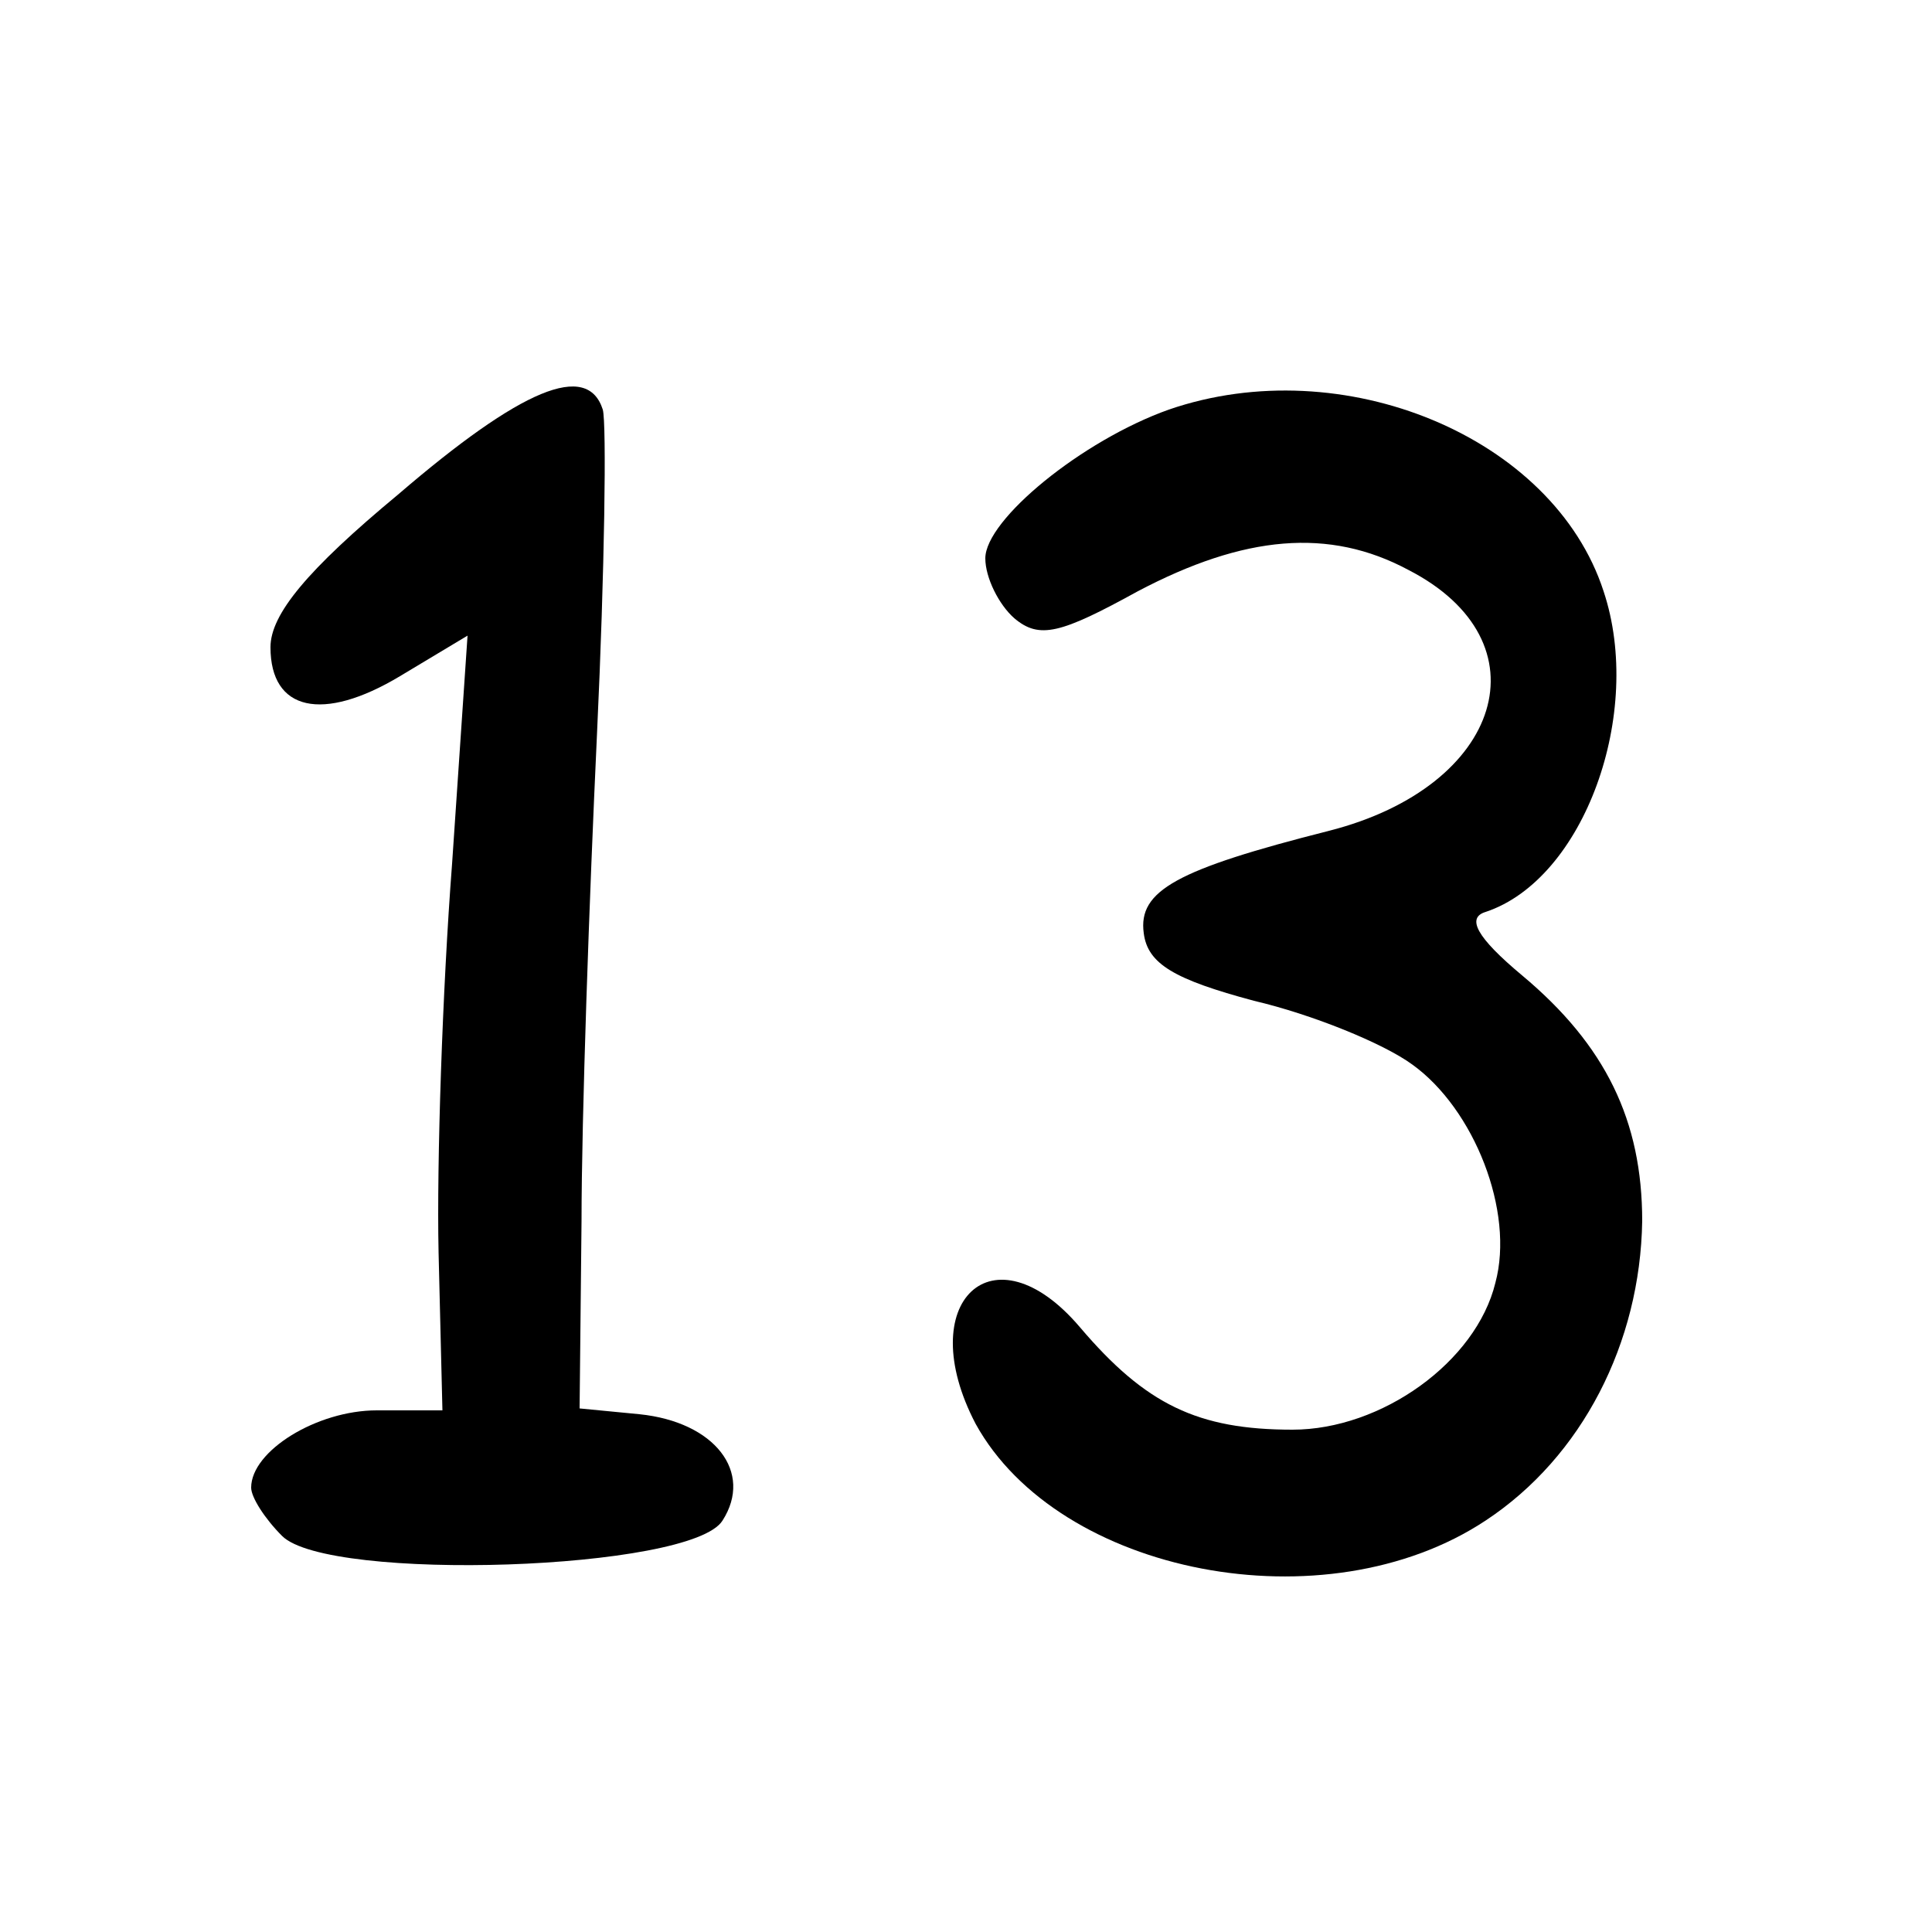
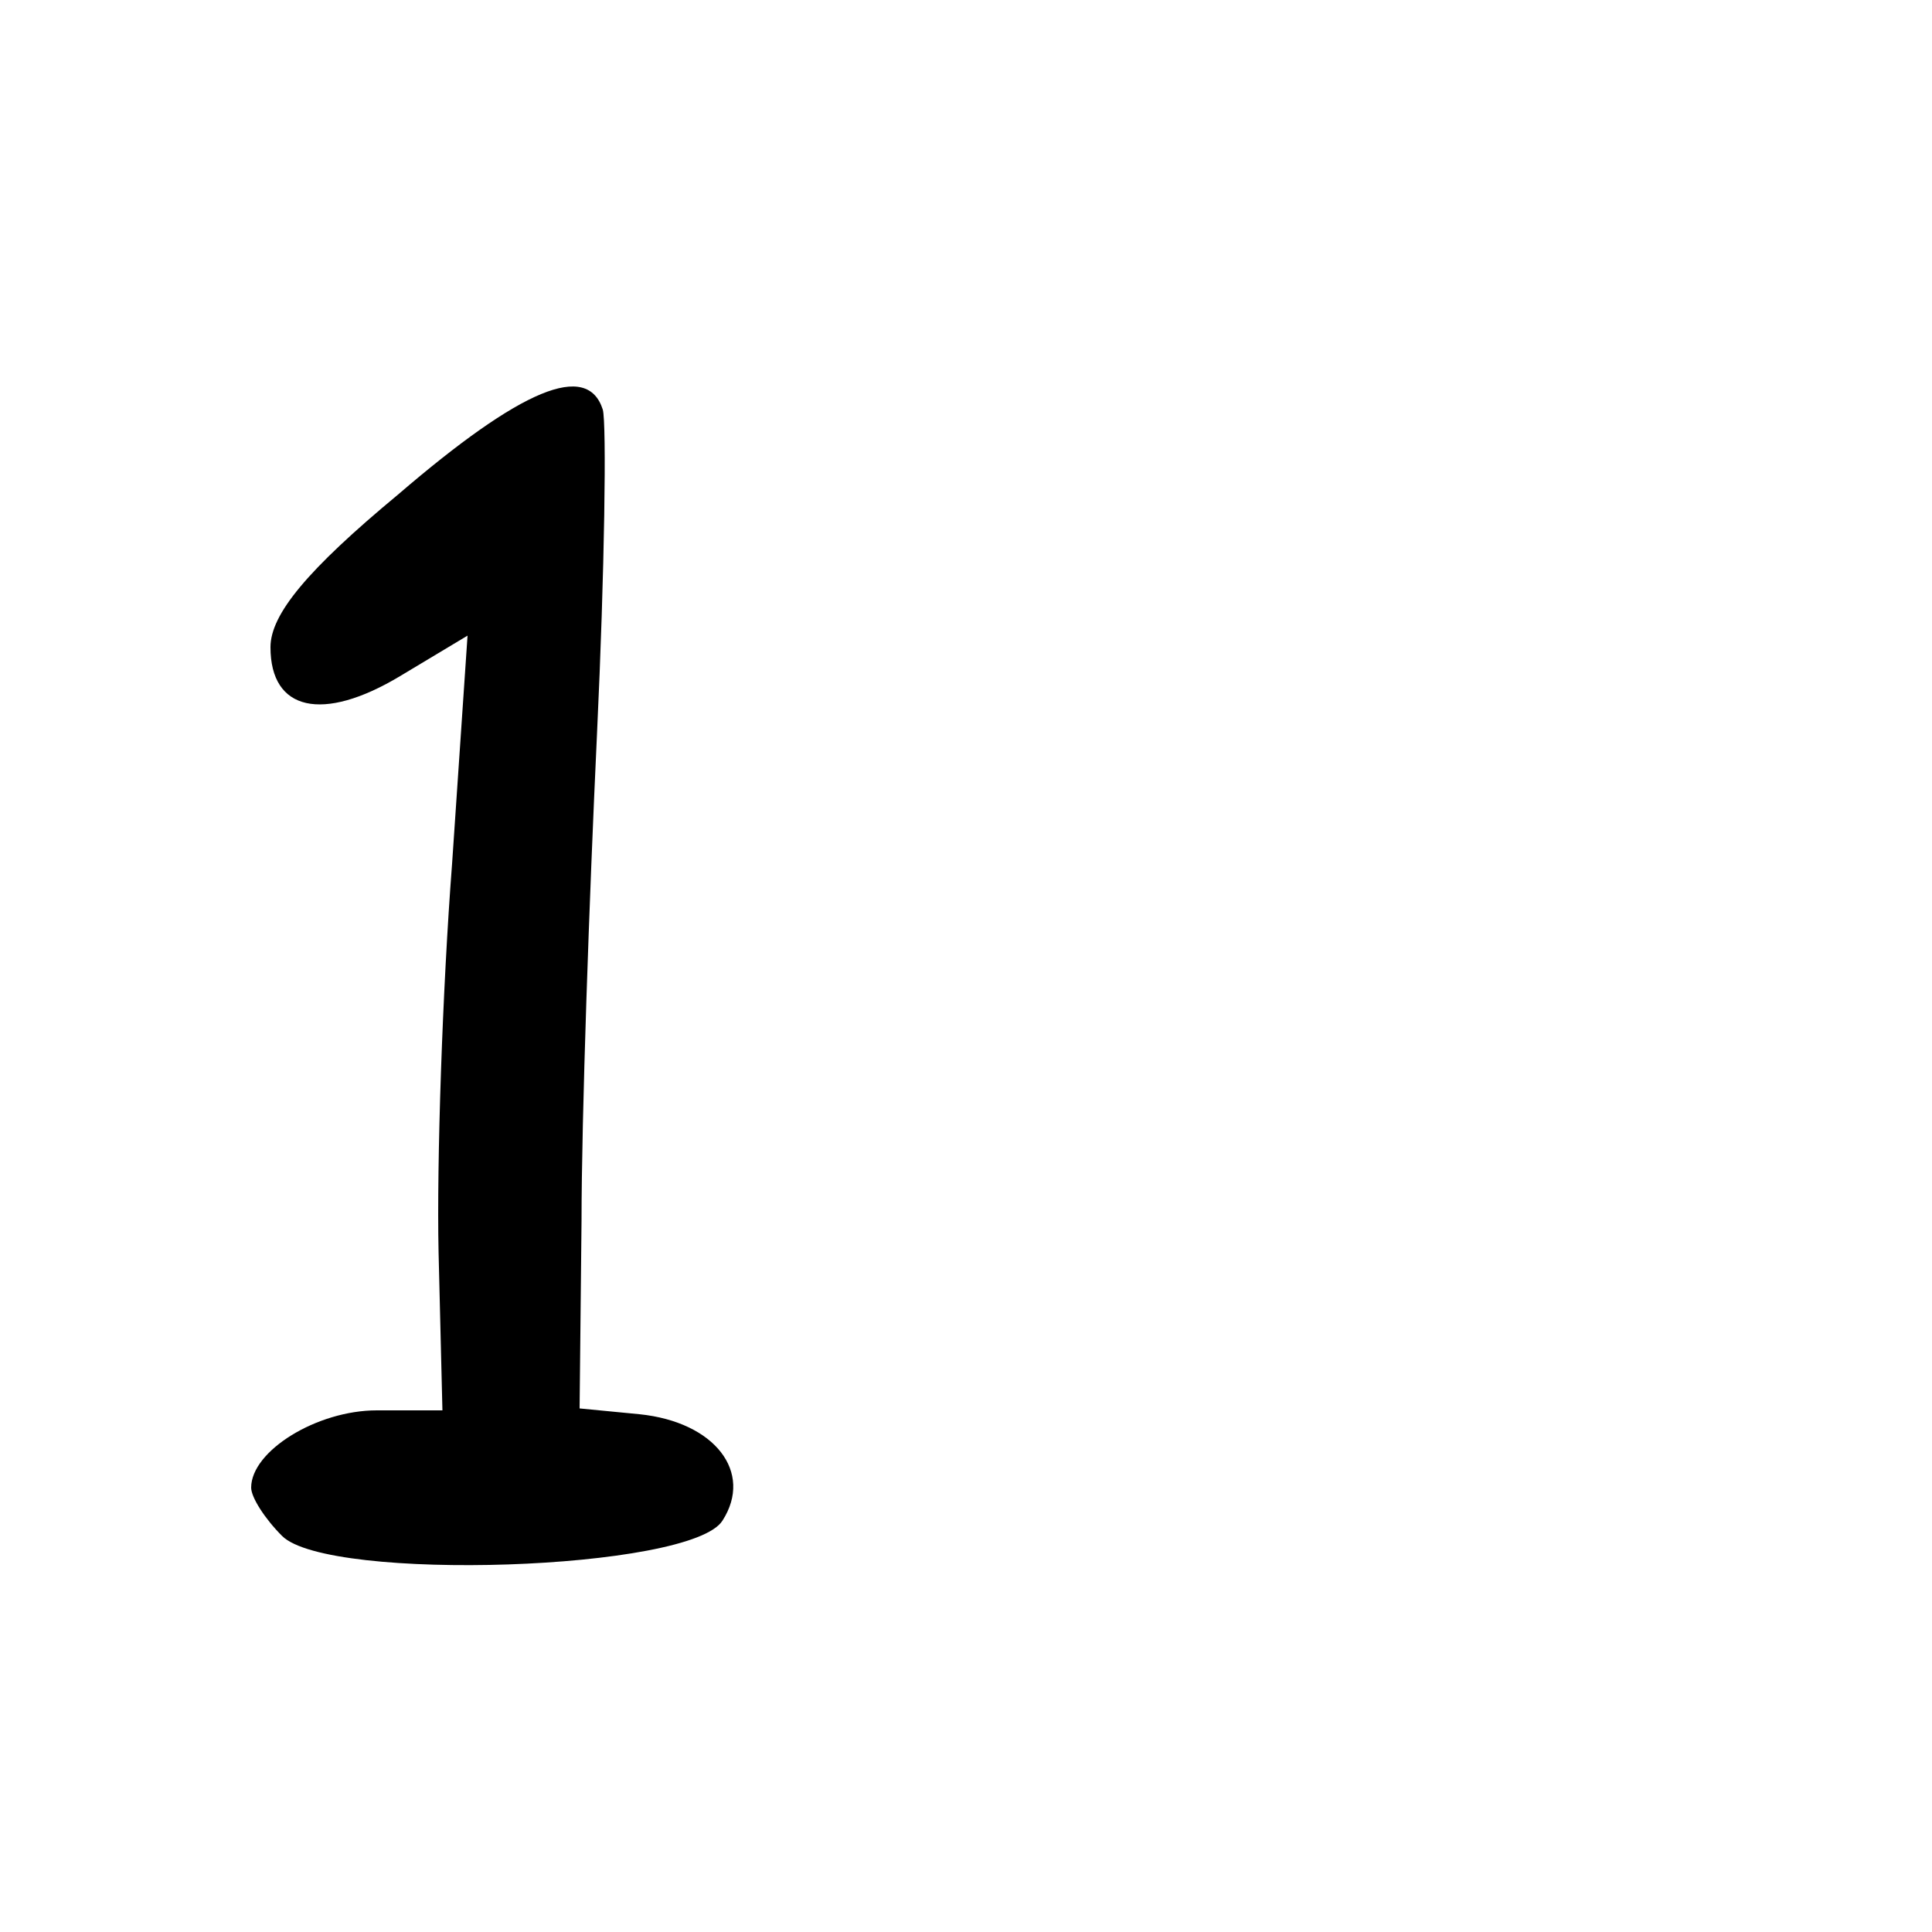
<svg xmlns="http://www.w3.org/2000/svg" version="1.0" width="100pt" height="100pt" viewBox="0 0 100 100" preserveAspectRatio="xMidYMid meet">
  <g transform="translate(0,100) scale(0.1,-0.1)" fill="#000000" stroke="none">
    <path d="M206 744 c-47 -39 -66 -62 -66 -79 0 -33 27 -39 67 -15 l35 21 -8 -118 c-5 -65 -8 -155 -7 -201 l2 -82 -34 0 c-31 0 -65 -21 -65 -40 0 -5 7 -16 16 -25 24 -24 212 -18 228 8 16 25 -4 51 -43 55 l-31 3 1 97 c0 53 4 167 8 252 4 85 5 161 3 168 -8 25 -42 11 -106 -44z" />
-     <path d="M605 788 c-45 -16 -95 -57 -95 -77 0 -10 7 -24 15 -31 13 -11 24 -8 64 14 55 29 99 33 140 11 72 -37 49 -112 -41 -135 -79 -20 -99 -31 -96 -53 2 -16 16 -24 57 -35 30 -7 67 -22 82 -33 32 -23 53 -76 43 -113 -10 -41 -59 -76 -105 -76 -49 0 -76 13 -110 53 -45 53 -87 13 -54 -50 43 -78 181 -105 264 -50 50 33 80 92 81 155 0 52 -19 91 -62 127 -24 20 -29 30 -19 33 51 17 82 103 61 166 -26 80 -135 125 -225 94z" />
  </g>
</svg>